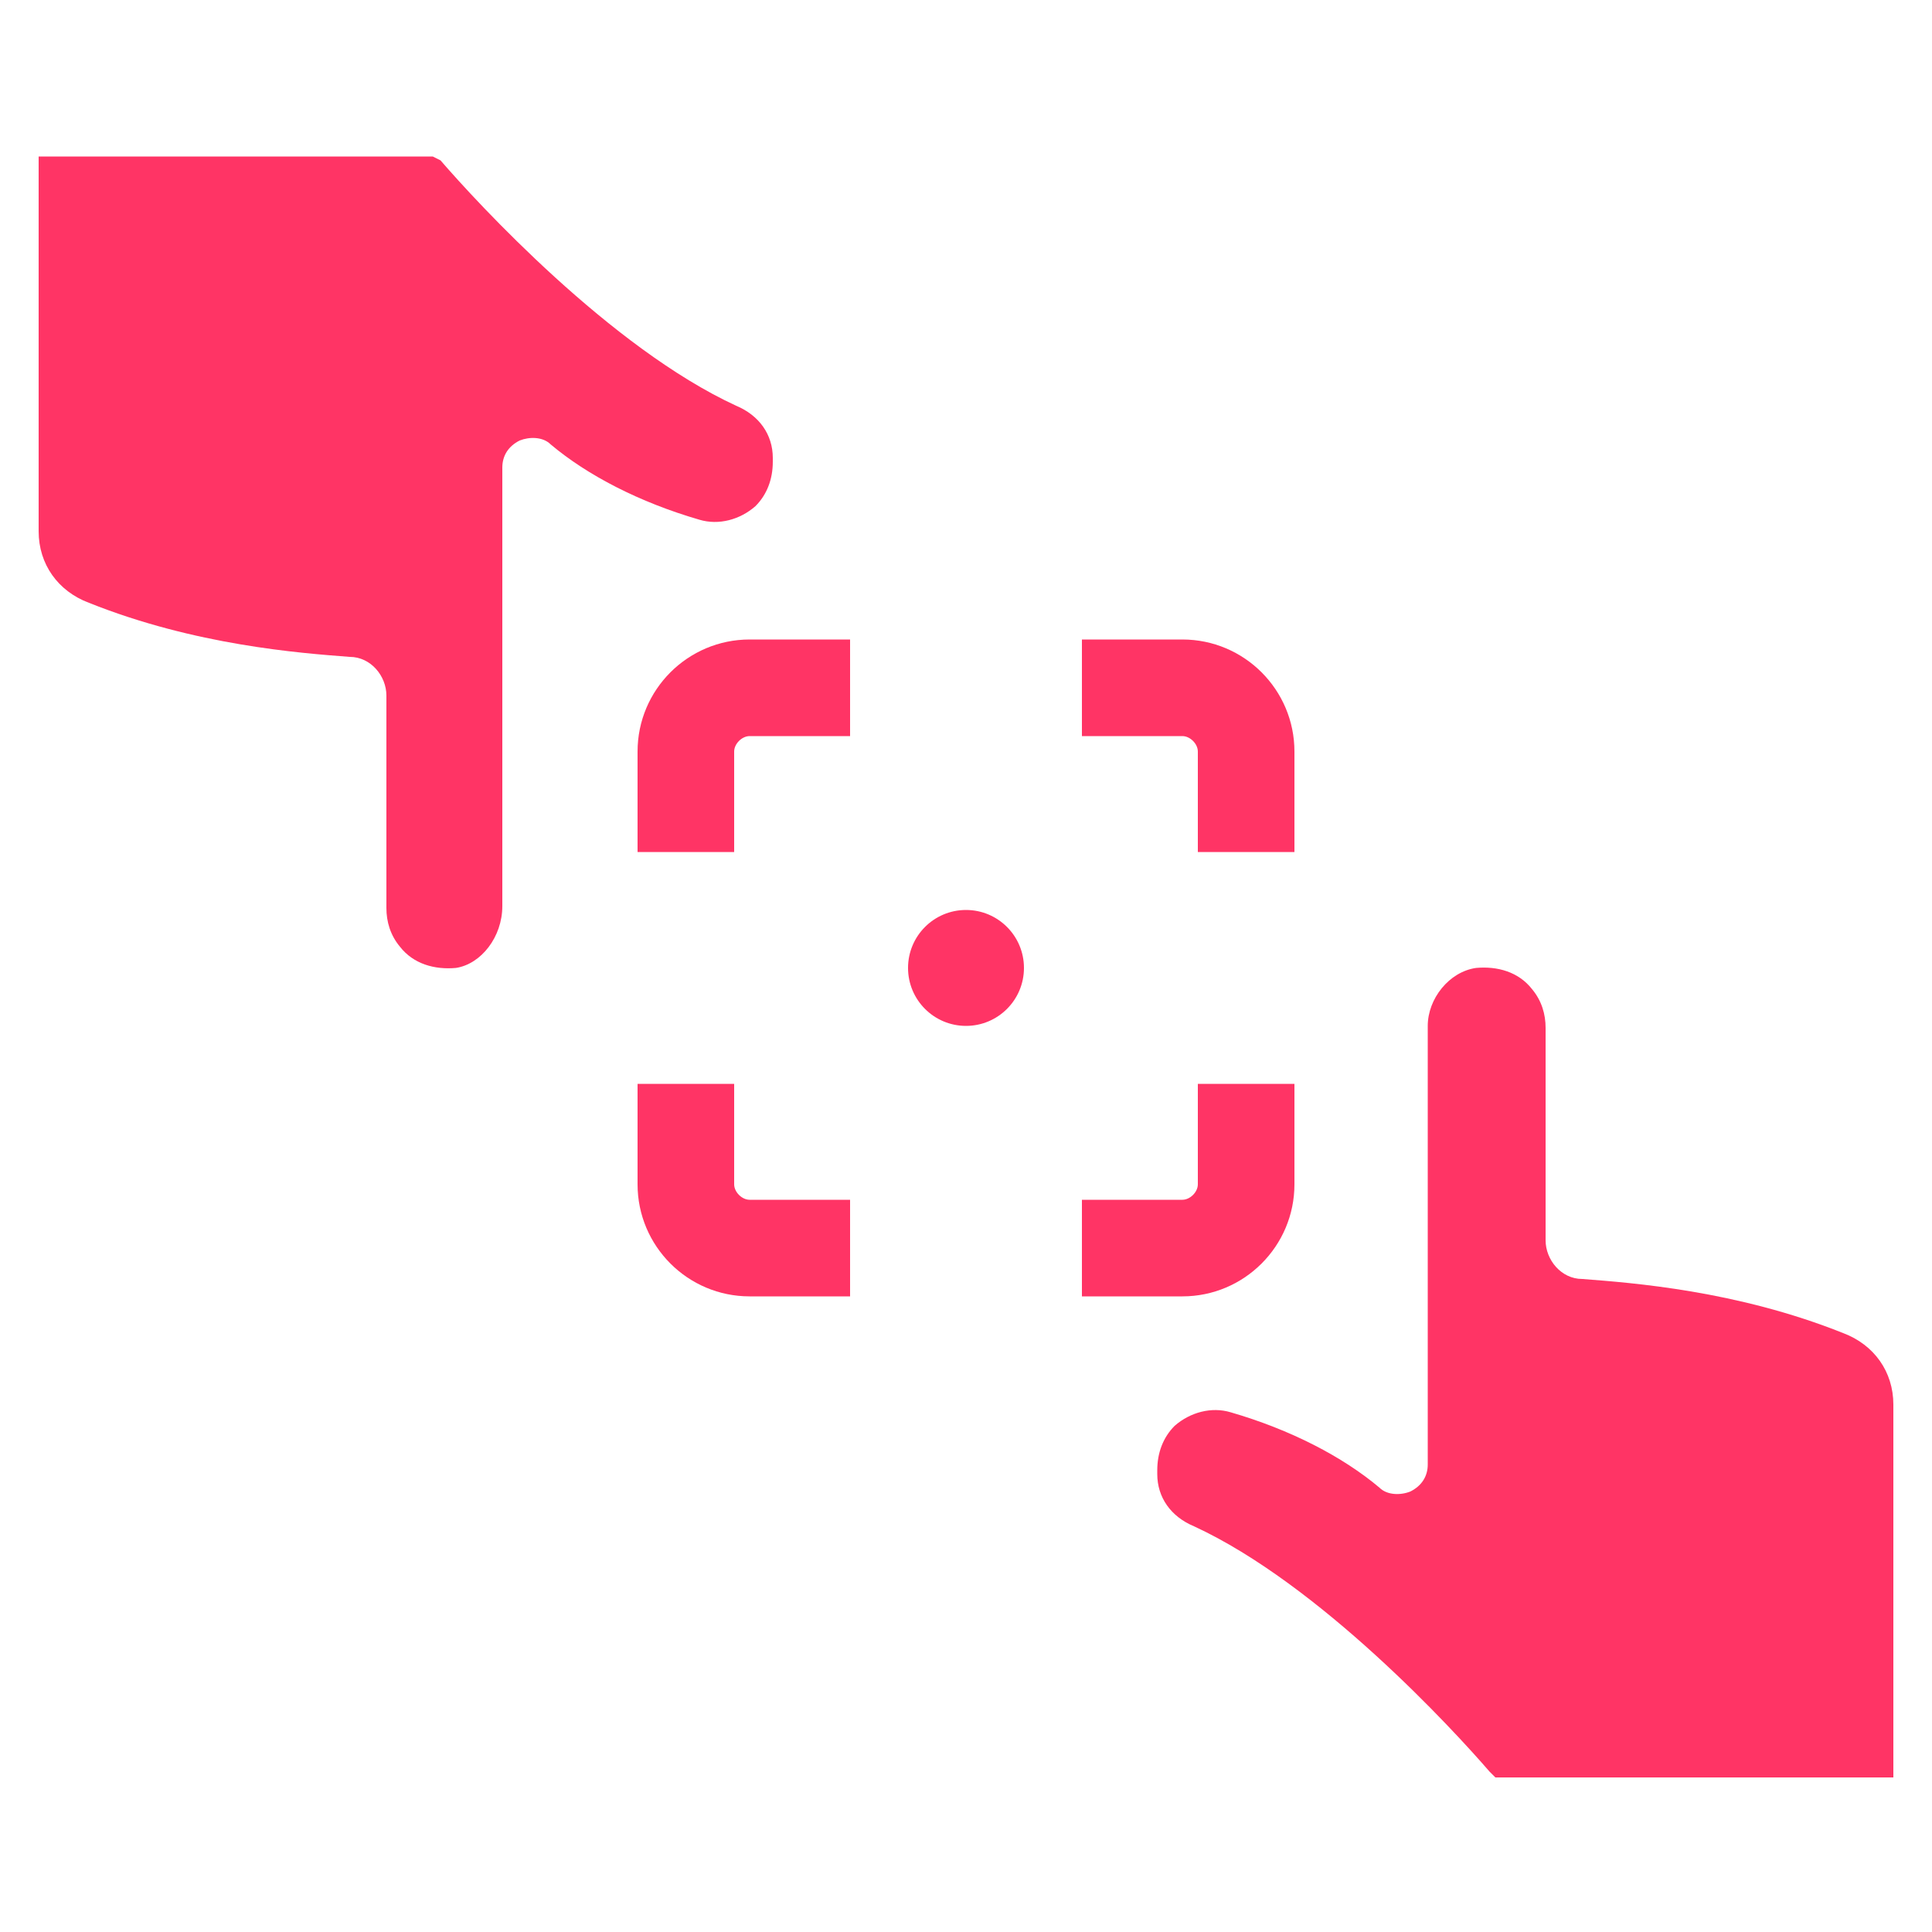
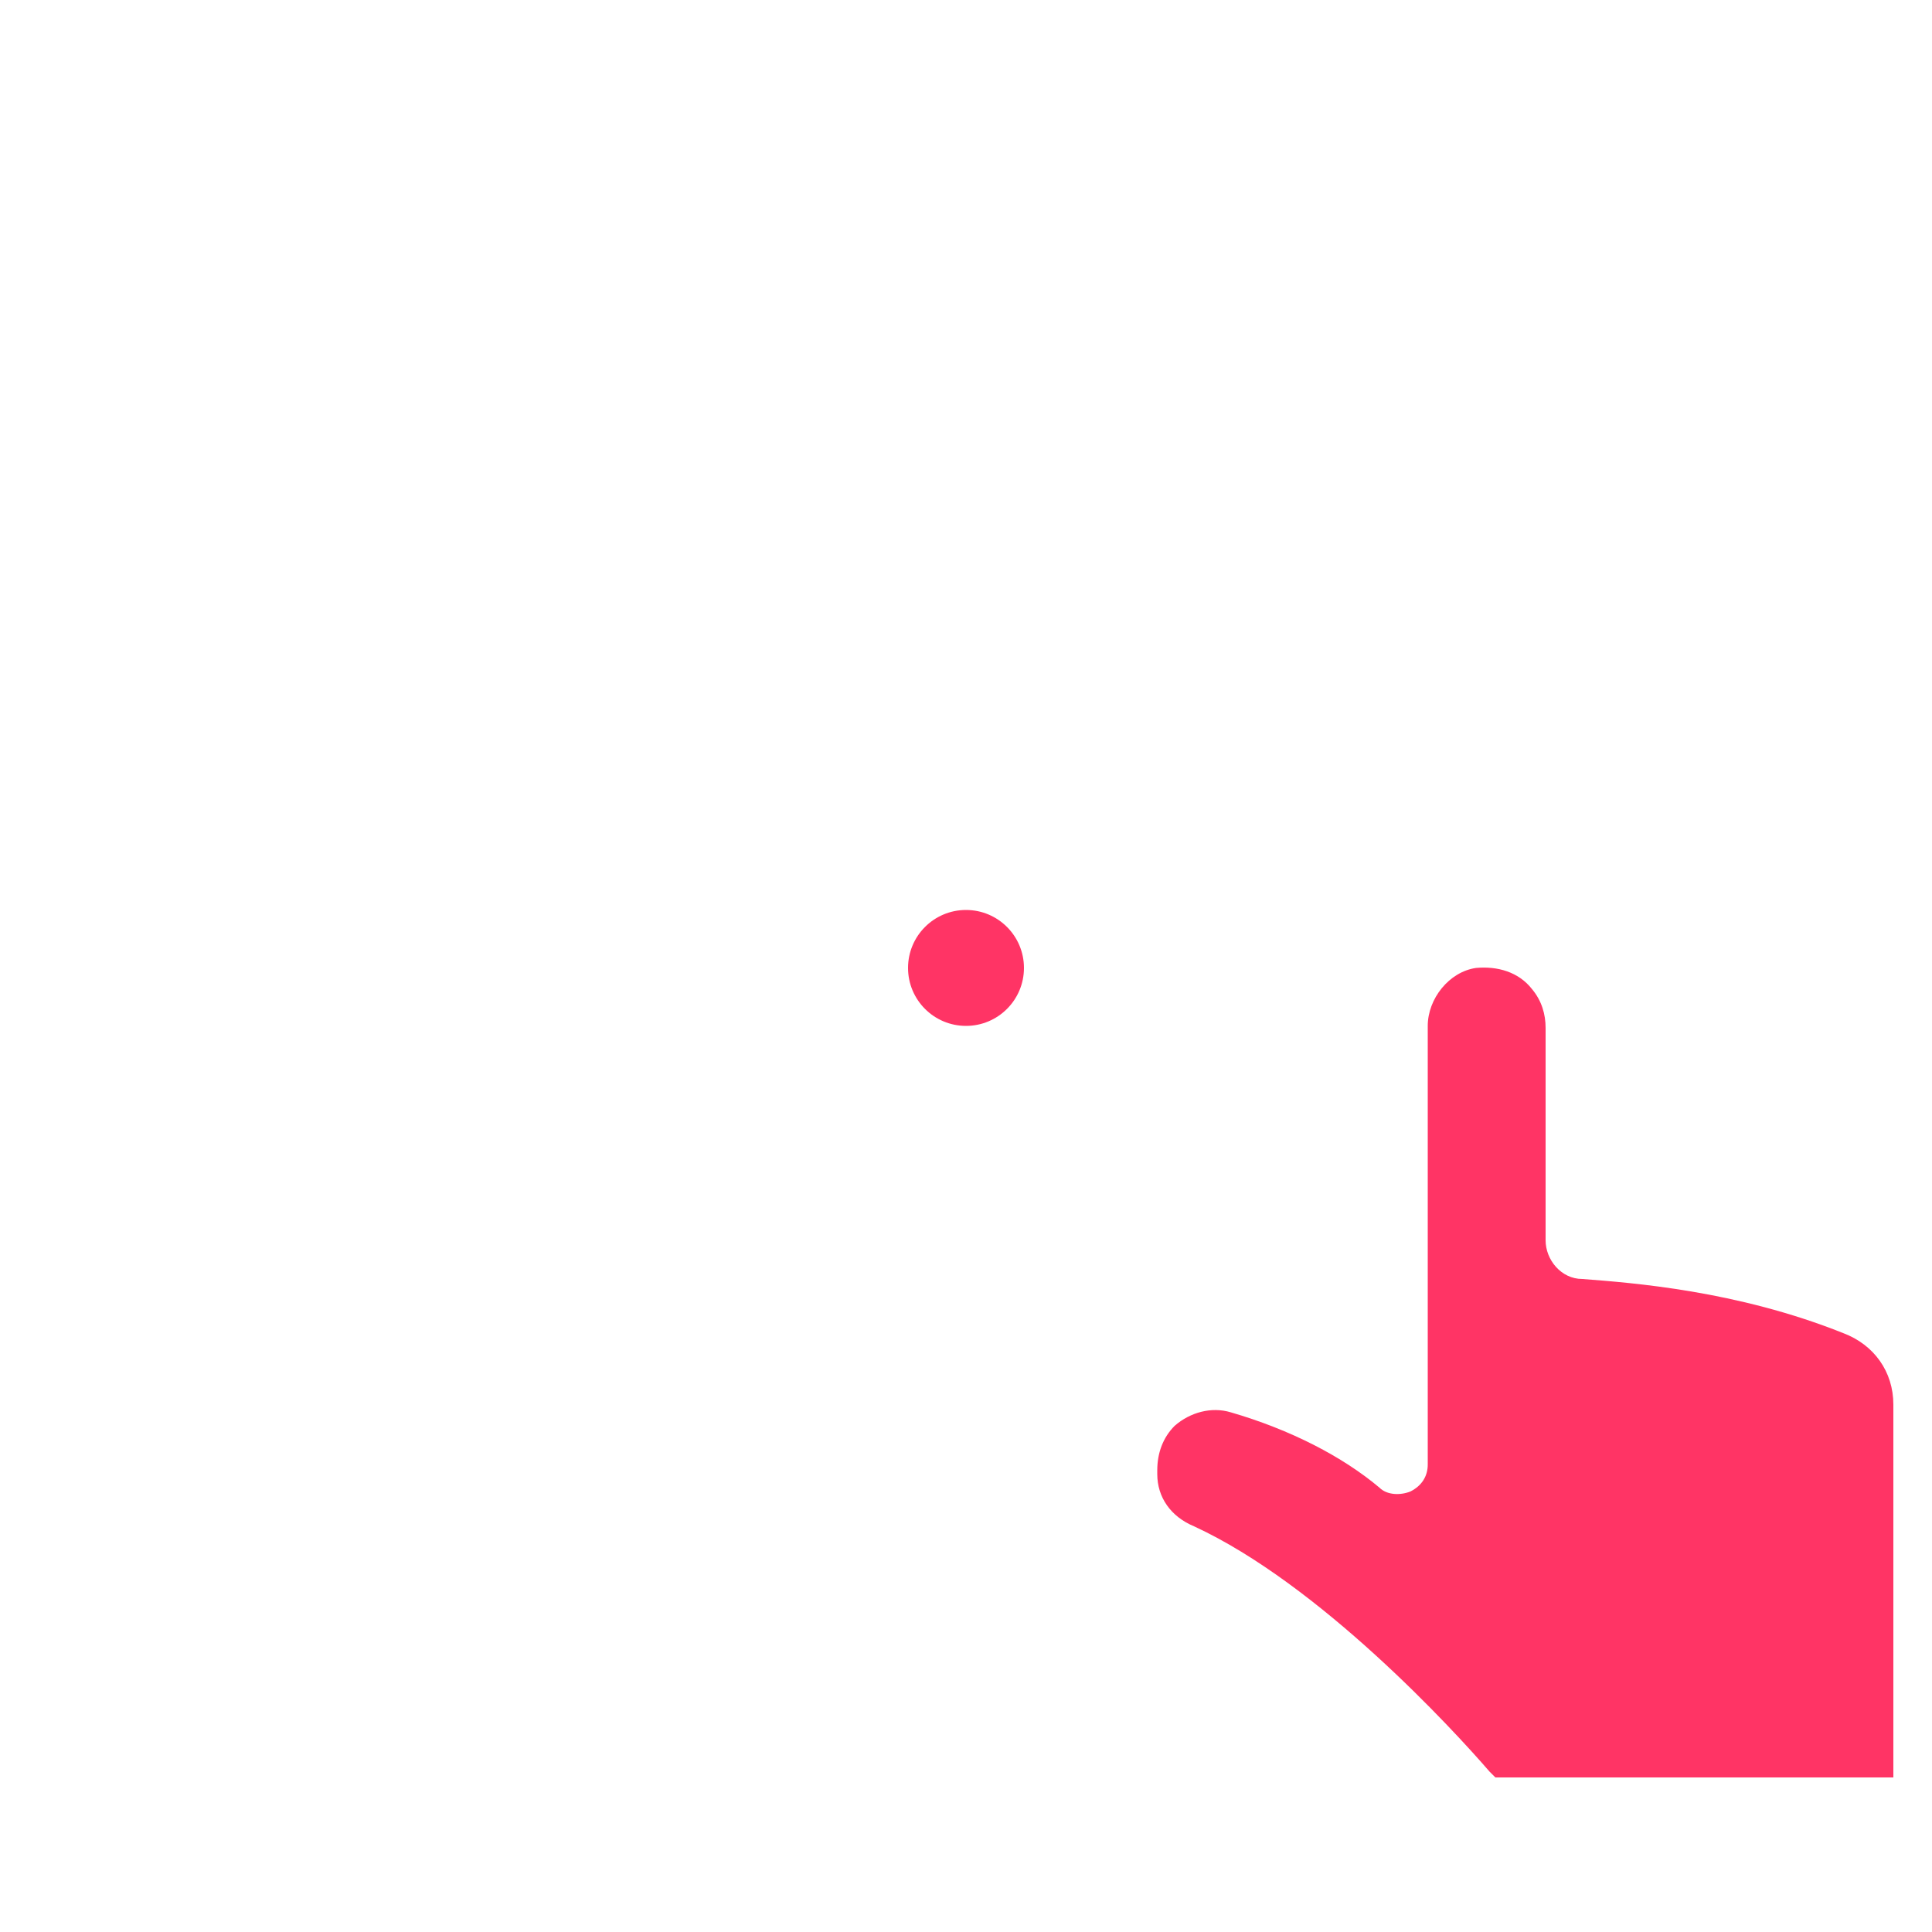
<svg xmlns="http://www.w3.org/2000/svg" id="Layer_1" data-name="Layer 1" version="1.1" viewBox="0 0 100 100">
  <defs>
    <style>
      .cls-1 {
        fill: #ff3465;
        stroke-width: 0px;
      }
    </style>
  </defs>
  <path class="cls-1" d="M95.4,69c-5.5-2.2-10.9-2.6-13.5-2.8-1.1,0-1.9-1-1.9-2v-11c0-.7-.2-1.4-.7-2-.7-.9-1.8-1.2-2.9-1.1-1.4.2-2.5,1.6-2.5,3v22.7c0,.6-.3,1.1-.9,1.4-.5.2-1.2.2-1.6-.2-1.9-1.6-4.6-3-7.7-3.9-1-.3-2.1,0-2.9.7-.6.6-.9,1.4-.9,2.3v.2c0,1.2.7,2.2,1.9,2.7,6.5,3,13.4,10.5,15.3,12.7l.3.3h20.6v-19.3c0-1.7-1-3.1-2.6-3.7Z" />
-   <path class="cls-1" d="M39.1,26.2c.6-.6.9-1.4.9-2.3v-.2c0-1.2-.7-2.2-1.9-2.7-6.5-3-13.4-10.5-15.3-12.7l-.4-.2H2v19.4c0,1.7,1,3.1,2.6,3.7,5.5,2.2,10.9,2.6,13.5,2.8,1.1,0,1.9,1,1.9,2v11c0,.7.2,1.4.7,2,.7.9,1.8,1.2,2.9,1.1,1.3-.2,2.4-1.6,2.4-3.2v-22.7c0-.6.3-1.1.9-1.4.5-.2,1.2-.2,1.6.2,1.9,1.6,4.6,3,7.7,3.9,1,.3,2.1,0,2.9-.7Z" />
  <circle class="cls-1" cx="50" cy="50.1" r="3" />
-   <path class="cls-1" d="M62,38.9v5.2h5v-5.2c0-3.2-2.6-5.8-5.8-5.8h-5.2v5h5.2c.4,0,.8.4.8.8Z" />
-   <path class="cls-1" d="M33,38.9v5.2h5v-5.2c0-.4.4-.8.8-.8h5.2v-5h-5.2c-3.2,0-5.8,2.6-5.8,5.8Z" />
-   <path class="cls-1" d="M67,61.3v-5.2h-5v5.2c0,.4-.4.8-.8.8h-5.2v5h5.2c3.2,0,5.8-2.6,5.8-5.8Z" />
-   <path class="cls-1" d="M38,61.3v-5.2h-5v5.2c0,3.2,2.6,5.8,5.8,5.8h5.2v-5h-5.2c-.4,0-.8-.4-.8-.8Z" />
</svg>